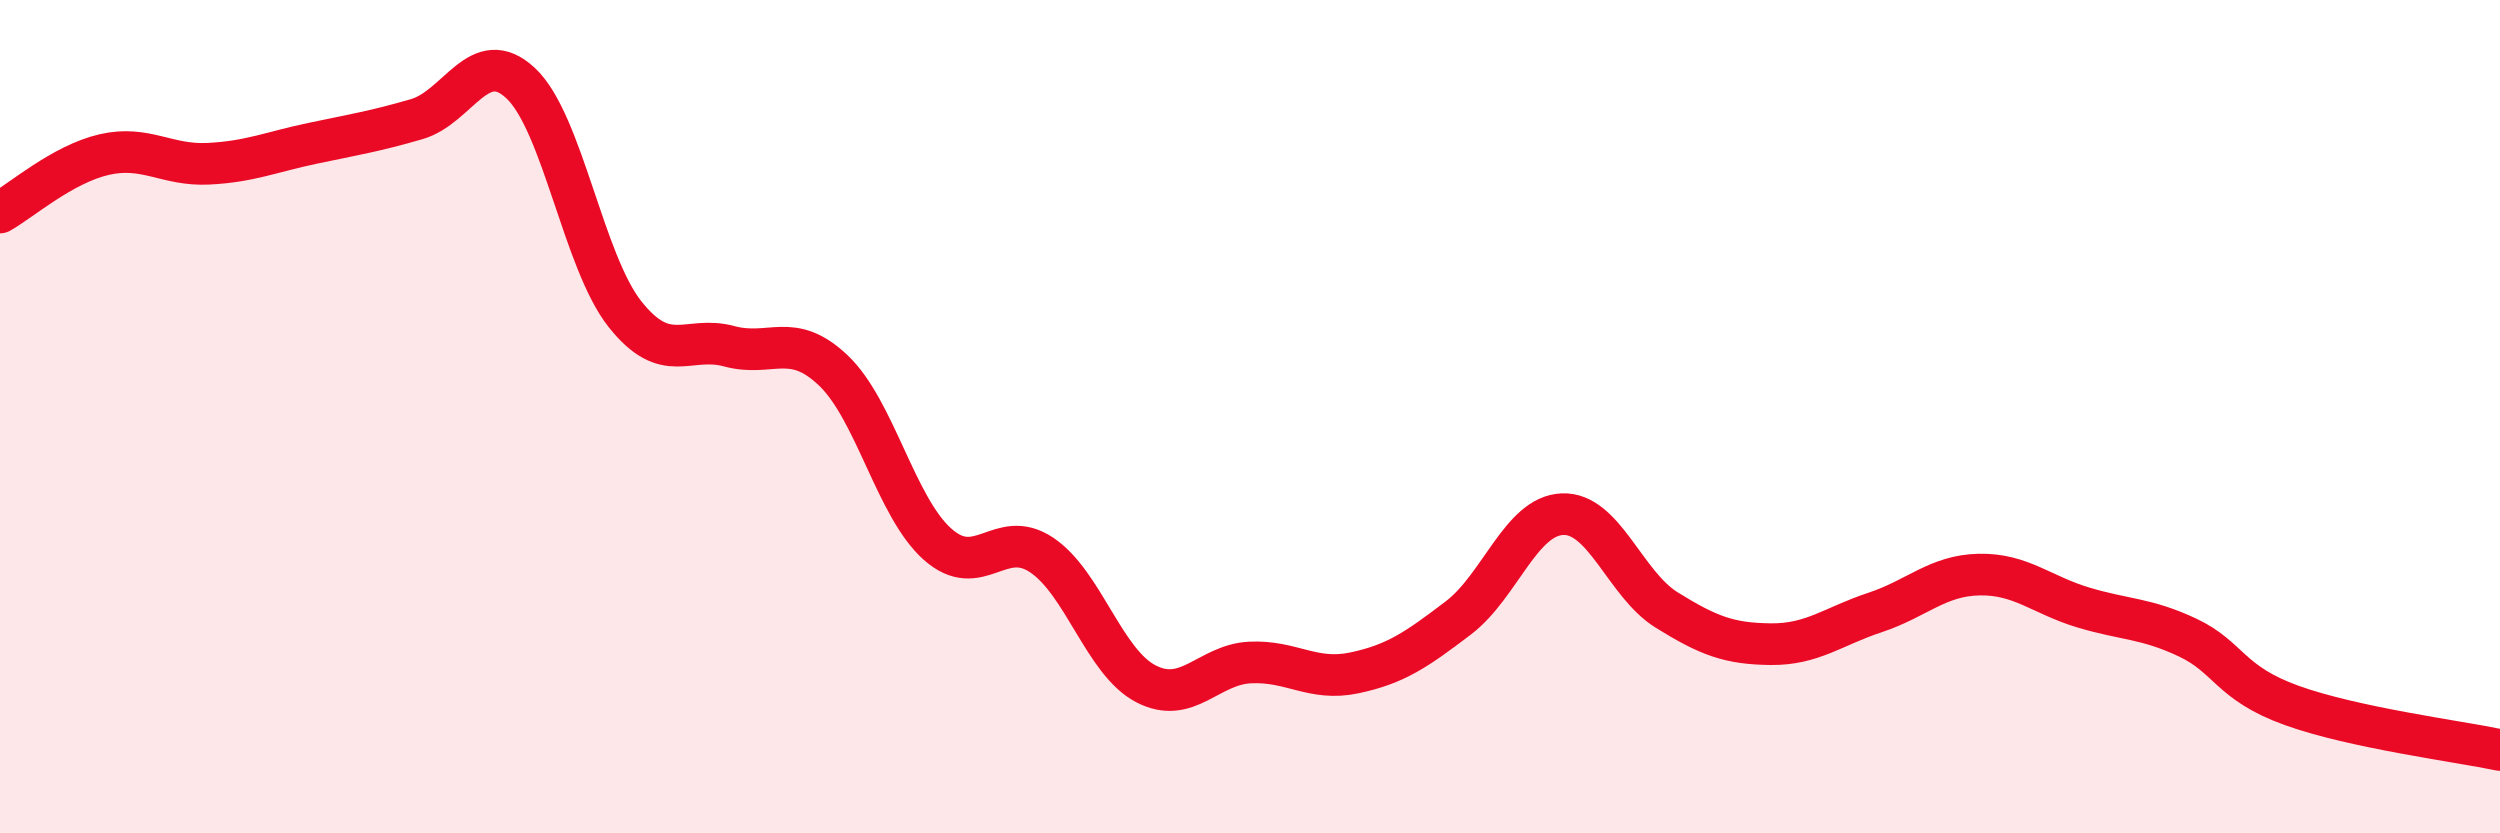
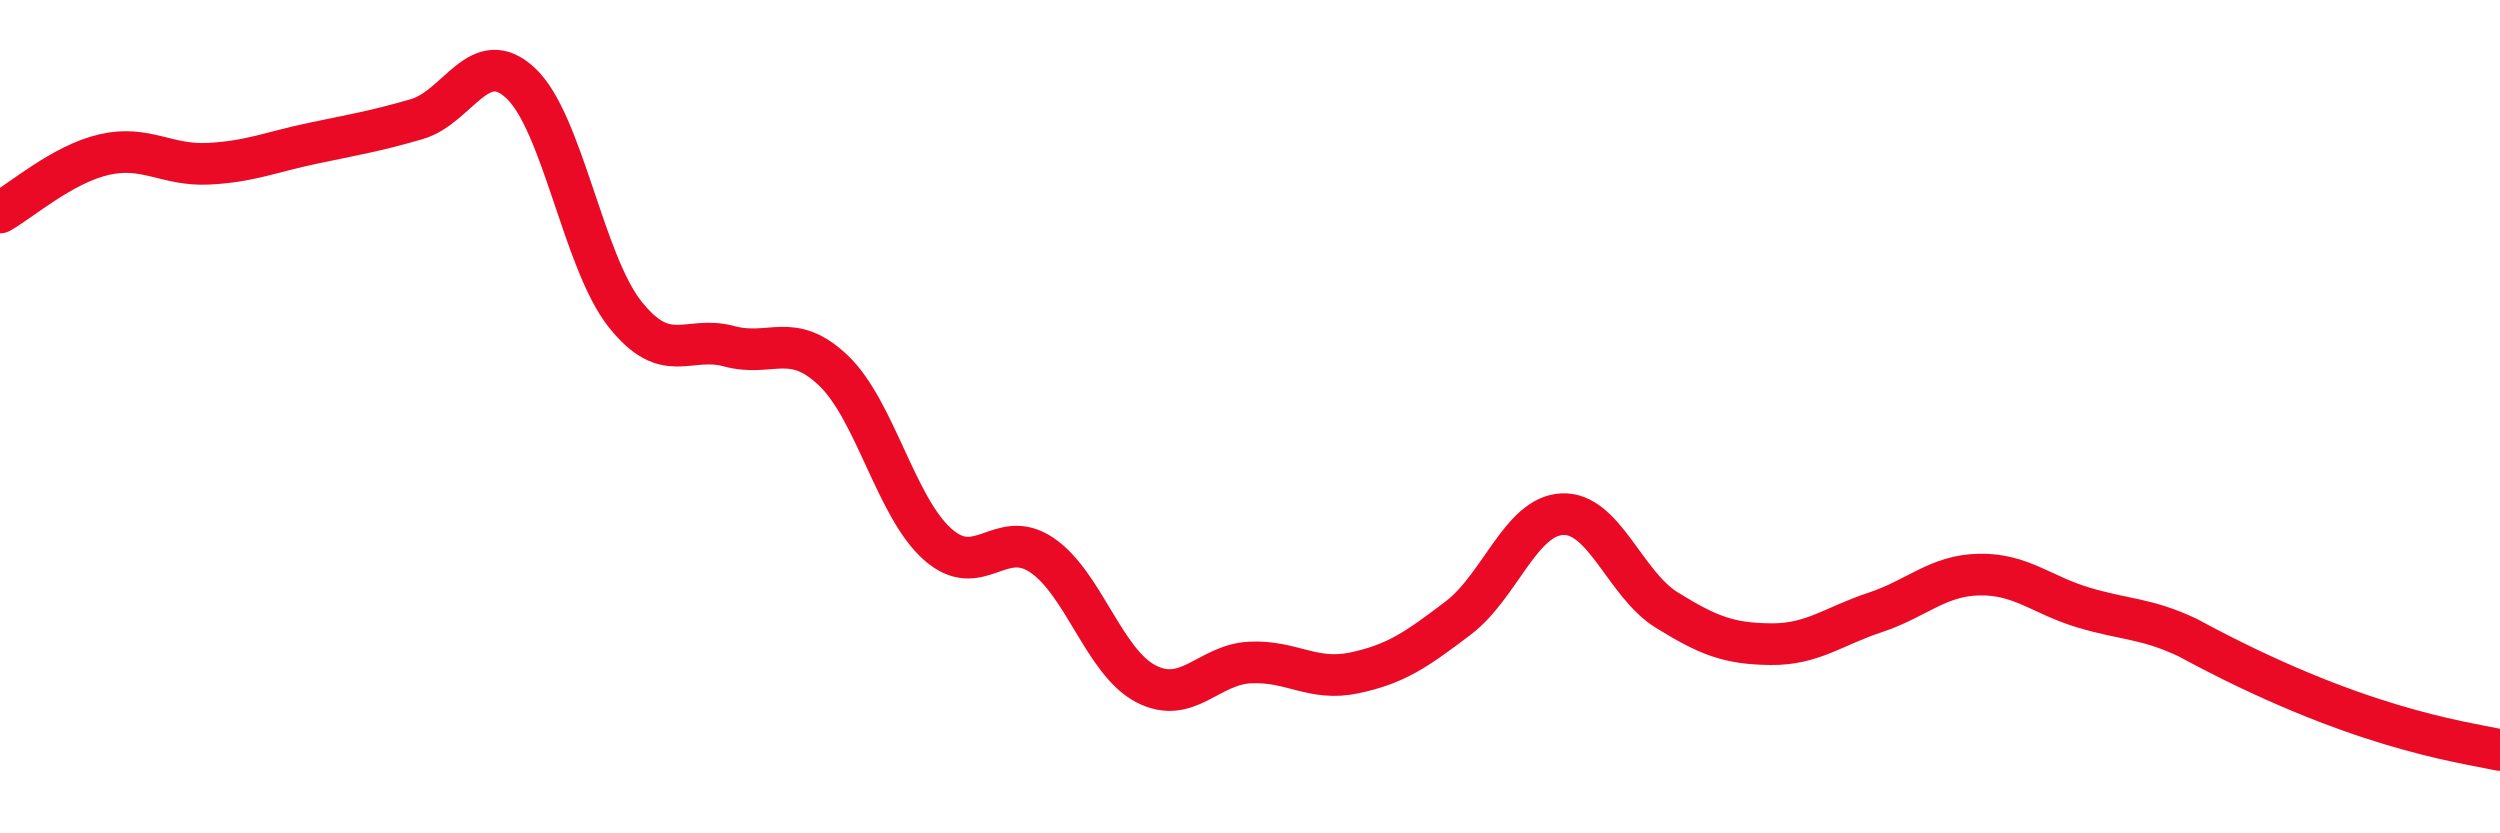
<svg xmlns="http://www.w3.org/2000/svg" width="60" height="20" viewBox="0 0 60 20">
-   <path d="M 0,5.1 C 0.5,4.82 1.5,3.94 2.5,3.71 C 3.5,3.48 4,3.98 5,3.93 C 6,3.88 6.5,3.65 7.5,3.44 C 8.5,3.23 9,3.15 10,2.86 C 11,2.57 11.5,1.06 12.5,2 C 13.5,2.94 14,6.28 15,7.54 C 16,8.8 16.5,8.04 17.5,8.31 C 18.5,8.58 19,7.94 20,8.89 C 21,9.84 21.5,12.17 22.5,13.06 C 23.5,13.95 24,12.65 25,13.32 C 26,13.99 26.5,15.89 27.5,16.41 C 28.5,16.93 29,15.95 30,15.9 C 31,15.85 31.5,16.36 32.5,16.15 C 33.5,15.94 34,15.59 35,14.83 C 36,14.07 36.5,12.38 37.5,12.34 C 38.5,12.3 39,14.02 40,14.64 C 41,15.26 41.5,15.45 42.5,15.46 C 43.5,15.47 44,15.03 45,14.7 C 46,14.37 46.5,13.81 47.5,13.79 C 48.5,13.77 49,14.28 50,14.58 C 51,14.88 51.5,14.83 52.5,15.3 C 53.5,15.77 53.5,16.39 55,16.93 C 56.5,17.47 59,17.79 60,18L60 20L0 20Z" fill="#EB0A25" opacity="0.1" stroke-linecap="round" stroke-linejoin="round" />
-   <path d="M 0,5.1 C 0.5,4.82 1.5,3.94 2.5,3.71 C 3.5,3.48 4,3.98 5,3.93 C 6,3.88 6.5,3.65 7.5,3.44 C 8.5,3.23 9,3.15 10,2.86 C 11,2.57 11.5,1.06 12.5,2 C 13.5,2.94 14,6.28 15,7.54 C 16,8.8 16.5,8.04 17.5,8.31 C 18.5,8.58 19,7.94 20,8.89 C 21,9.84 21.5,12.17 22.5,13.06 C 23.5,13.95 24,12.65 25,13.32 C 26,13.99 26.5,15.89 27.5,16.41 C 28.5,16.93 29,15.95 30,15.9 C 31,15.85 31.5,16.36 32.5,16.15 C 33.5,15.94 34,15.59 35,14.83 C 36,14.07 36.5,12.38 37.5,12.34 C 38.5,12.3 39,14.02 40,14.64 C 41,15.26 41.5,15.45 42.5,15.46 C 43.5,15.47 44,15.03 45,14.7 C 46,14.37 46.5,13.81 47.5,13.79 C 48.5,13.77 49,14.28 50,14.58 C 51,14.88 51.5,14.83 52.5,15.3 C 53.5,15.77 53.5,16.39 55,16.93 C 56.5,17.47 59,17.79 60,18" stroke="#EB0A25" stroke-width="1" fill="none" stroke-linecap="round" stroke-linejoin="round" />
+   <path d="M 0,5.1 C 0.5,4.82 1.5,3.94 2.5,3.71 C 3.5,3.48 4,3.98 5,3.93 C 6,3.88 6.5,3.65 7.5,3.44 C 8.5,3.23 9,3.15 10,2.86 C 11,2.57 11.5,1.06 12.5,2 C 13.5,2.94 14,6.28 15,7.54 C 16,8.8 16.5,8.04 17.5,8.31 C 18.5,8.58 19,7.94 20,8.89 C 21,9.84 21.5,12.17 22.5,13.06 C 23.5,13.95 24,12.65 25,13.32 C 26,13.99 26.5,15.89 27.5,16.41 C 28.5,16.93 29,15.95 30,15.9 C 31,15.85 31.5,16.36 32.5,16.15 C 33.5,15.94 34,15.59 35,14.83 C 36,14.07 36.5,12.38 37.5,12.34 C 38.5,12.3 39,14.02 40,14.64 C 41,15.26 41.5,15.45 42.5,15.46 C 43.5,15.47 44,15.03 45,14.7 C 46,14.37 46.5,13.81 47.5,13.79 C 48.5,13.77 49,14.28 50,14.58 C 51,14.88 51.5,14.83 52.5,15.3 C 56.5,17.47 59,17.79 60,18" stroke="#EB0A25" stroke-width="1" fill="none" stroke-linecap="round" stroke-linejoin="round" />
</svg>